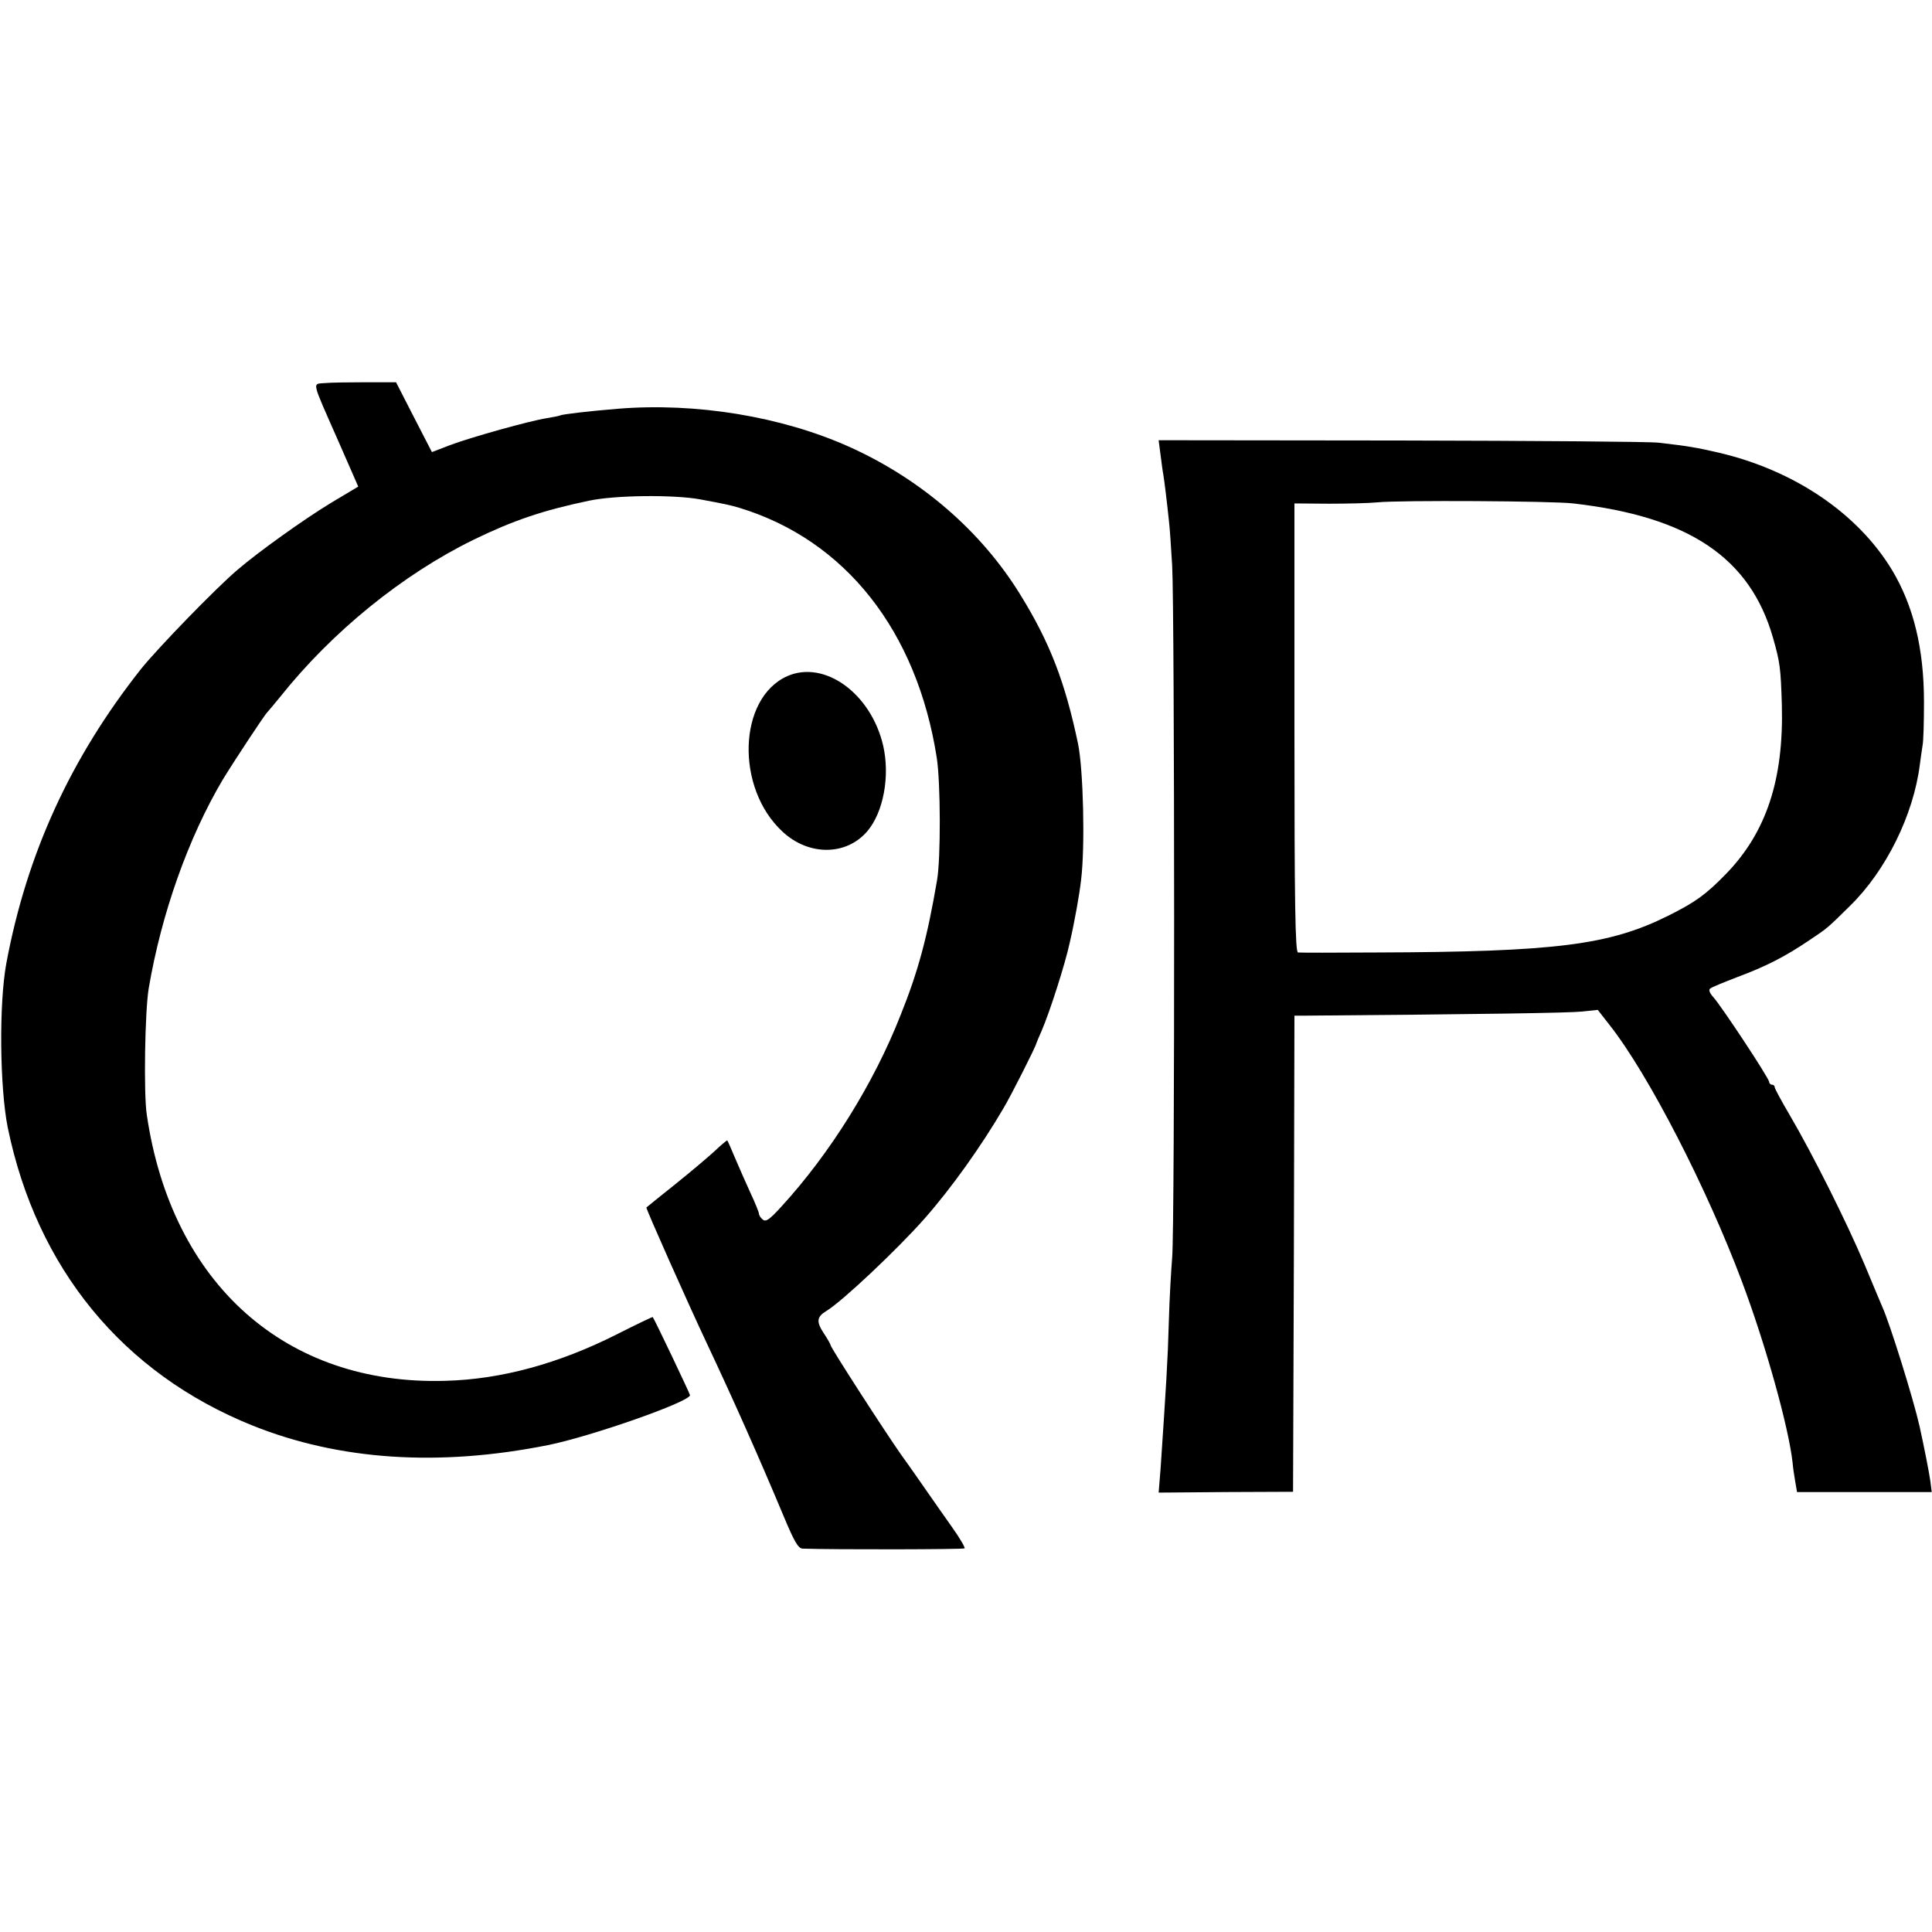
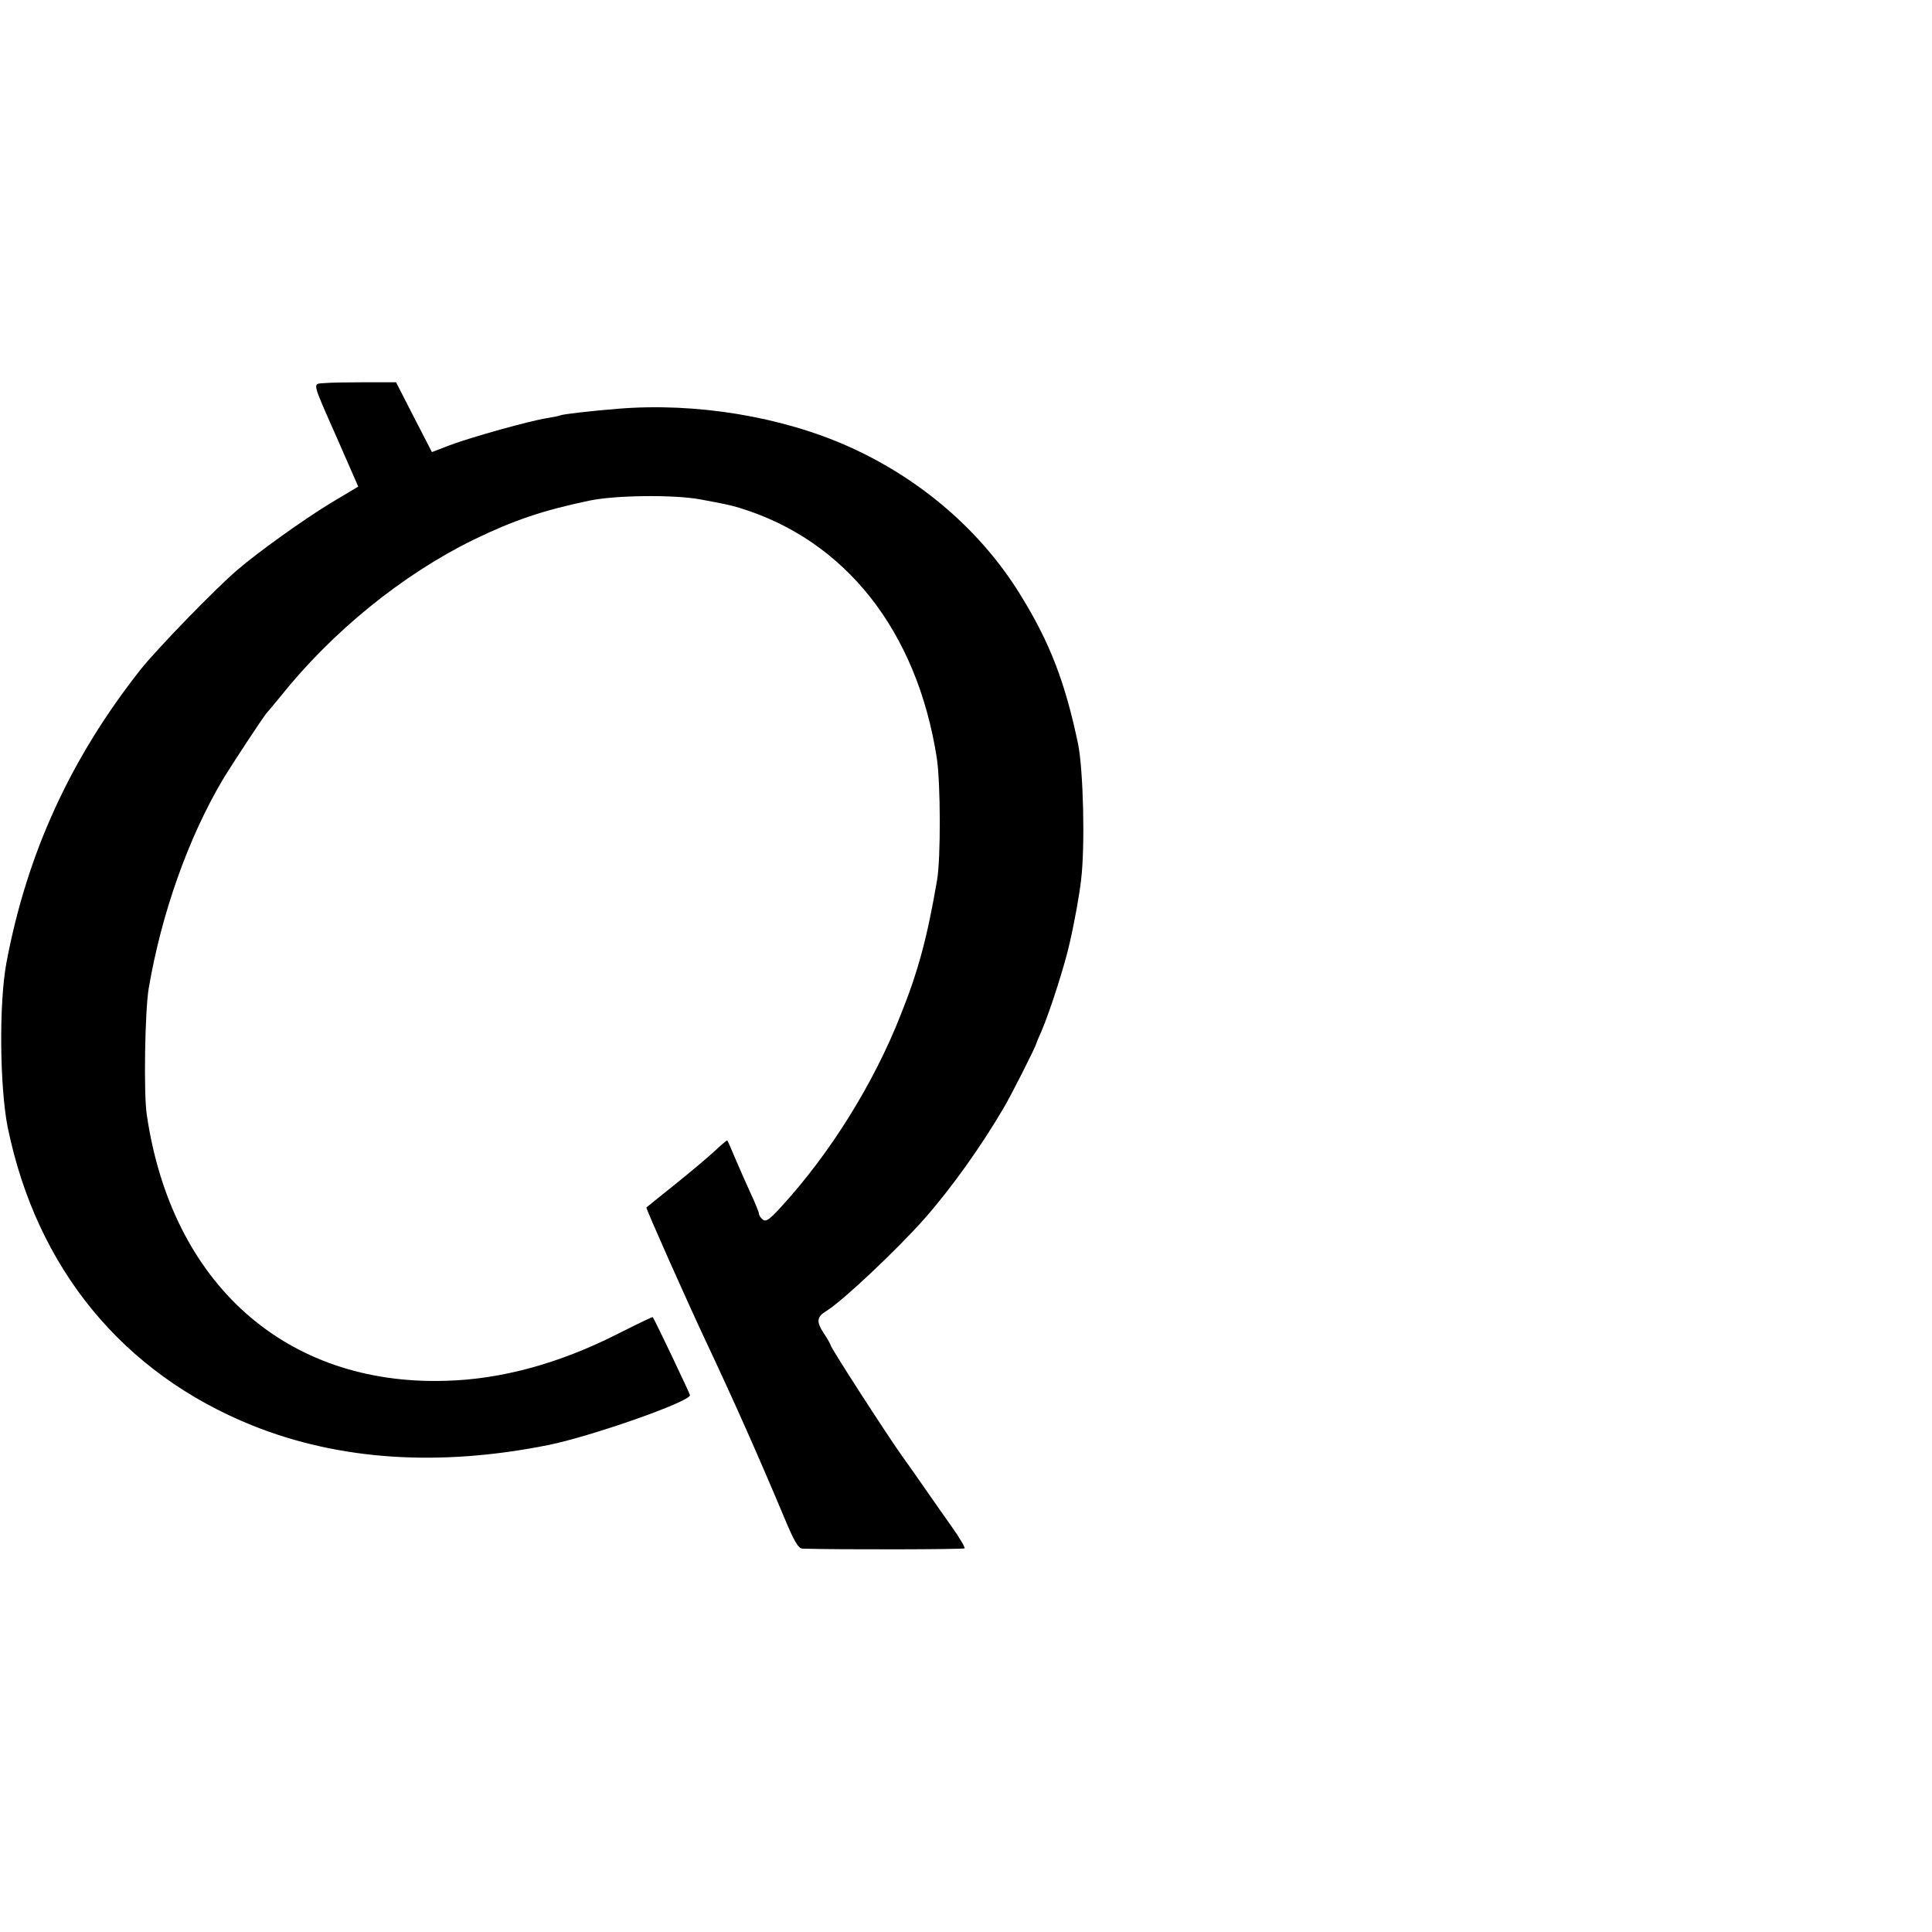
<svg xmlns="http://www.w3.org/2000/svg" version="1.0" width="700pt" height="700pt" viewBox="0 0 700 700" preserveAspectRatio="xMidYMid meet">
  <g transform="translate(0,700) scale(0.1,-0.1)" fill="#000000" stroke="none">
    <path d="M1177 5612 c-46 -4 -50 14 47 -206 l74 -169 -102 -61 c-95 -58 -258 -174 -336 -241 -80 -68 -291 -286 -350 -360 -255 -323 -413 -669 -487 -1065 -27 -146 -24 -449 5 -595 105 -511 417 -891 887 -1080 314 -126 675 -150 1070 -71 155 31 515 157 515 181 0 5 -129 276 -135 283 -1 1 -58 -26 -127 -61 -211 -107 -422 -165 -625 -170 -577 -17 -991 351 -1081 963 -12 75 -7 380 7 460 46 270 143 544 268 755 37 61 152 236 162 245 3 3 24 28 46 55 188 236 443 443 700 569 146 71 253 107 420 142 95 20 305 22 400 5 96 -18 106 -20 144 -31 384 -117 643 -446 715 -905 14 -89 15 -366 1 -445 -35 -205 -68 -329 -132 -488 -97 -247 -255 -501 -433 -695 -42 -46 -55 -55 -66 -46 -8 6 -14 16 -14 21 0 5 -14 40 -31 76 -17 37 -42 94 -56 127 -14 33 -26 61 -28 63 -1 1 -22 -16 -46 -39 -24 -22 -89 -77 -144 -121 -55 -44 -101 -81 -103 -83 -3 -2 151 -348 218 -490 97 -206 187 -408 280 -630 38 -91 52 -115 68 -116 120 -4 584 -3 587 1 2 4 -18 38 -45 76 -27 38 -66 94 -87 124 -21 30 -63 91 -95 135 -62 88 -258 392 -258 400 0 3 -11 23 -25 44 -28 42 -26 60 9 81 58 35 258 224 356 335 97 110 206 263 286 400 27 45 117 223 119 235 1 3 9 23 19 45 29 67 85 241 102 320 18 78 35 174 41 227 15 122 8 400 -11 493 -47 224 -102 367 -209 540 -142 231 -361 420 -622 537 -244 109 -553 160 -836 137 -99 -8 -202 -20 -209 -24 -3 -2 -25 -6 -48 -10 -60 -9 -275 -69 -352 -98 l-65 -25 -65 126 -65 127 -110 0 c-60 0 -127 -1 -148 -3z" />
-     <path d="M4205 5351 c4 -31 8 -62 10 -71 3 -17 13 -97 20 -165 3 -22 8 -96 12 -165 9 -167 10 -2391 0 -2506 -4 -50 -10 -153 -12 -230 -4 -146 -10 -237 -30 -535 l-7 -87 244 2 243 1 3 863 2 862 28 0 c644 5 969 10 1014 15 l57 6 43 -55 c141 -179 353 -592 480 -931 87 -232 169 -528 183 -655 1 -14 5 -43 9 -65 l7 -41 244 0 244 0 -5 40 c-5 34 -22 121 -39 198 -22 98 -107 371 -135 433 -5 11 -34 81 -65 155 -65 154 -189 401 -270 539 -30 51 -55 97 -55 102 0 5 -4 9 -10 9 -5 0 -10 5 -10 10 0 13 -173 275 -203 308 -12 13 -17 26 -11 30 5 5 50 23 99 42 102 38 173 74 260 133 66 44 65 43 148 125 130 127 230 329 253 512 3 25 8 56 10 70 3 14 5 84 5 156 0 194 -38 349 -116 479 -124 205 -354 361 -628 425 -82 19 -113 24 -217 36 -30 4 -450 7 -933 8 l-879 1 7 -54z m1495 -175 c420 -48 641 -197 724 -487 25 -88 28 -108 32 -244 7 -269 -56 -461 -203 -612 -73 -75 -111 -102 -209 -151 -213 -106 -406 -131 -1059 -133 -148 -1 -276 -1 -282 0 -10 1 -13 171 -13 814 l0 813 125 -1 c68 0 148 2 177 5 78 8 632 5 708 -4z" />
-     <path d="M2852 4550 c-178 -80 -188 -405 -17 -563 95 -89 232 -88 308 2 58 69 82 199 57 309 -44 190 -213 312 -348 252z" />
  </g>
</svg>